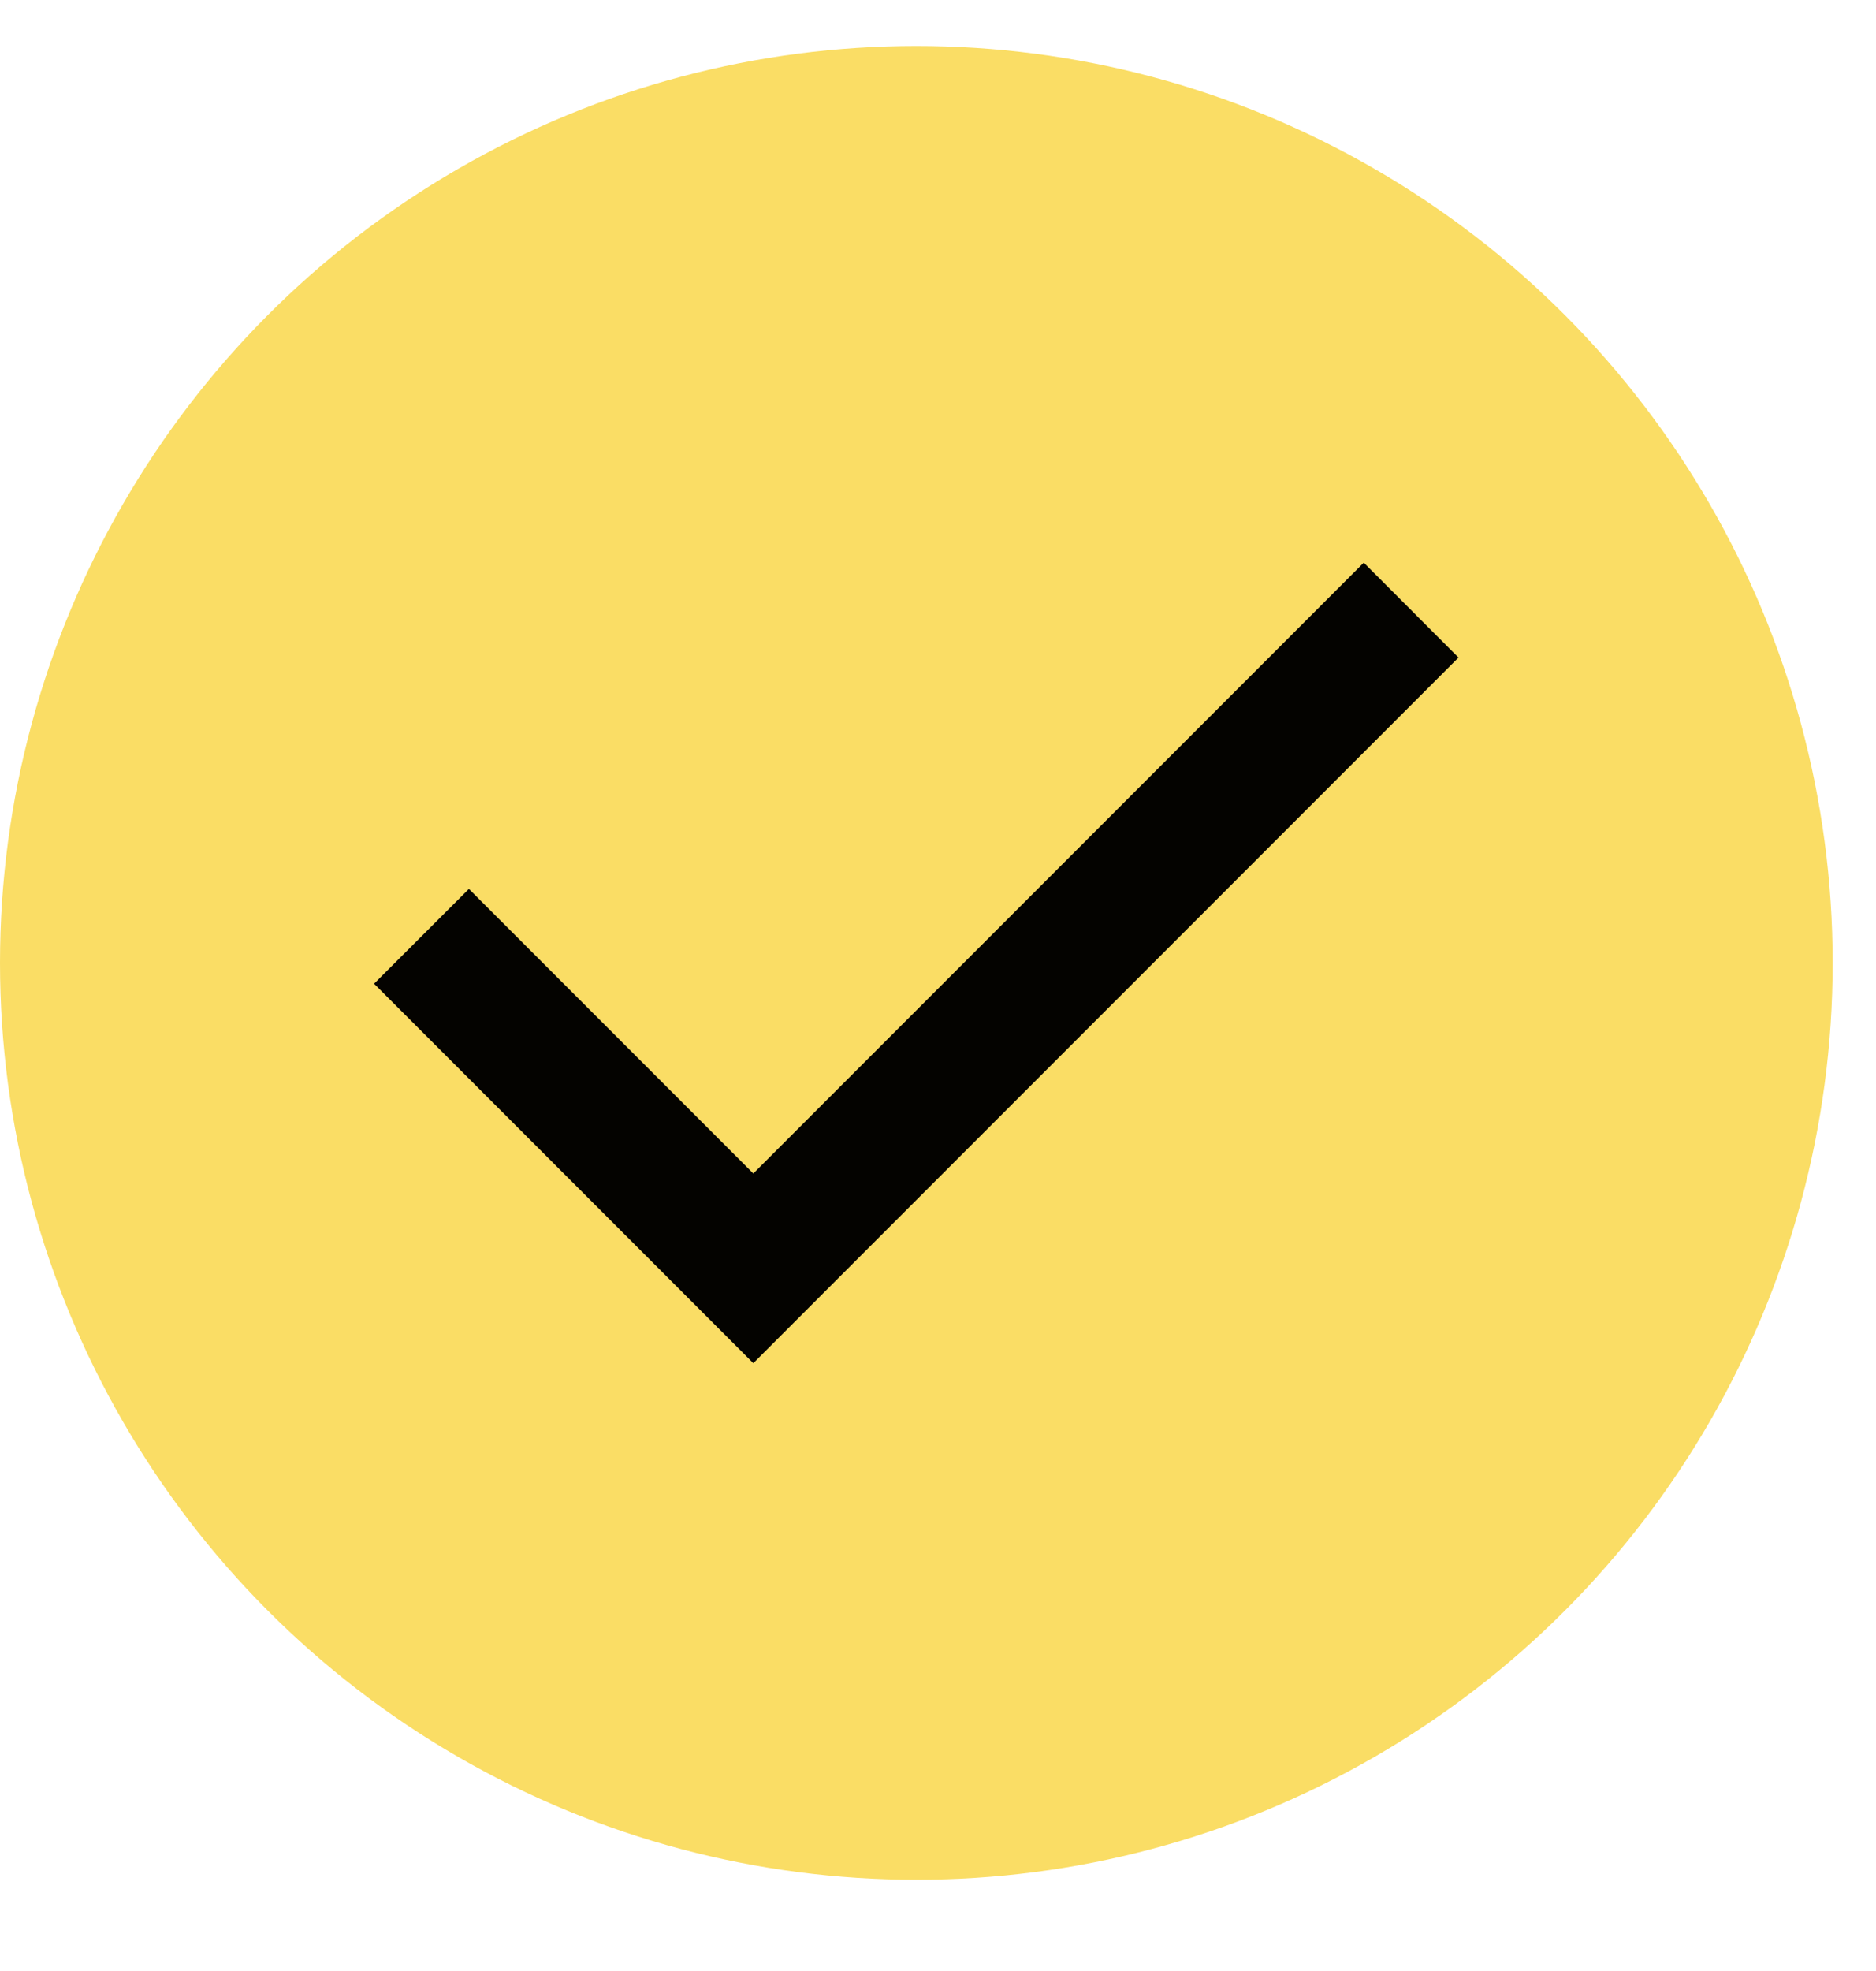
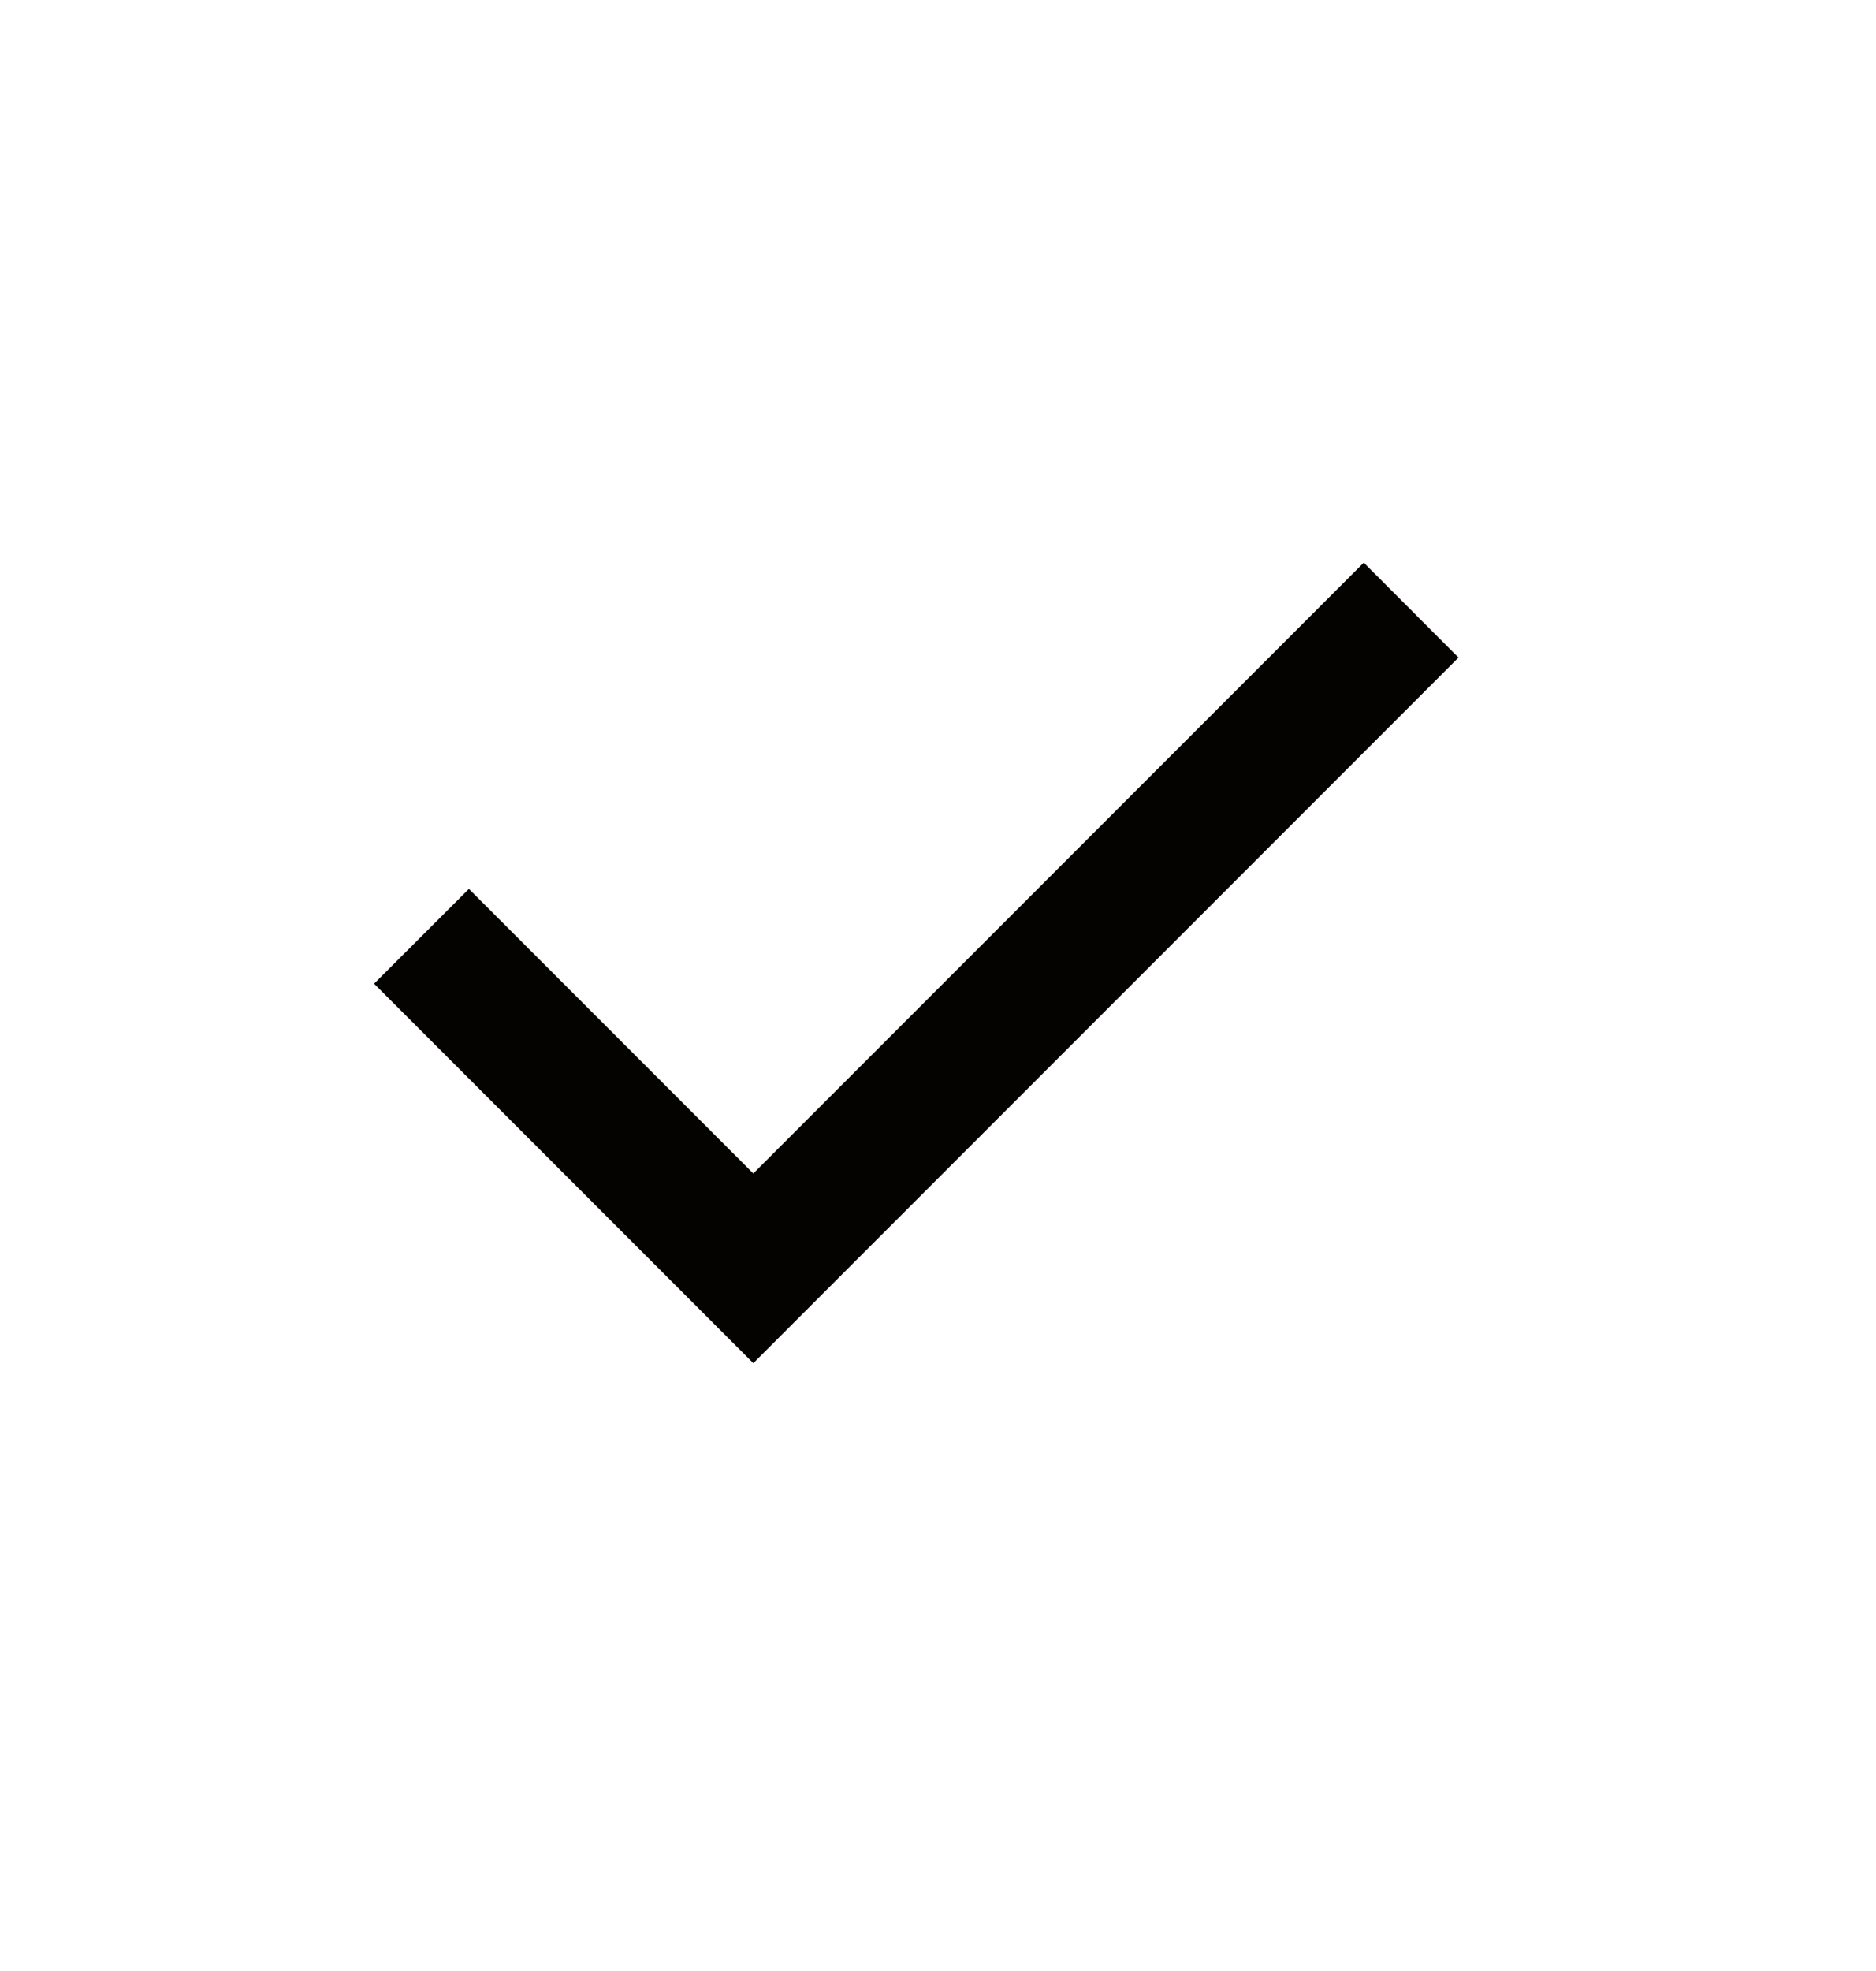
<svg xmlns="http://www.w3.org/2000/svg" width="20" height="21" viewBox="0 0 20 21" fill="none">
-   <circle cx="9.769" cy="10.259" r="9.769" fill="#FADD65" />
  <path d="M8.031 14.524L3.988 10.481L4.999 9.471L8.031 12.503L14.539 5.995L15.549 7.006L8.031 14.524Z" fill="#040300" />
</svg>